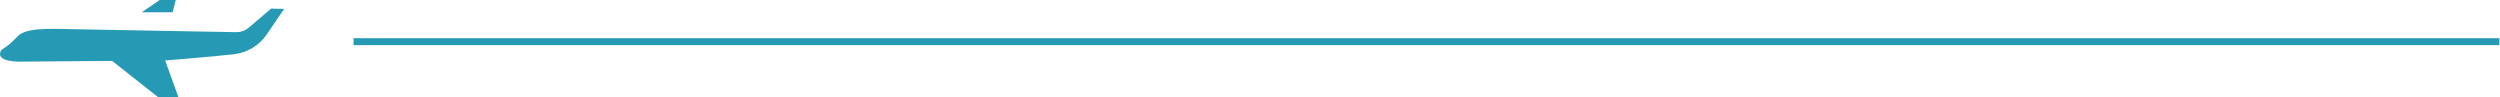
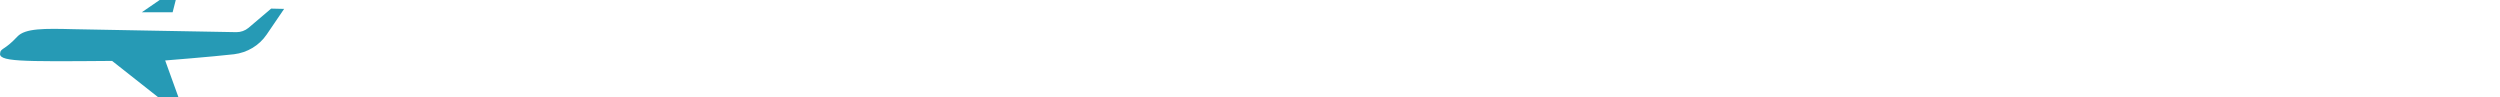
<svg xmlns="http://www.w3.org/2000/svg" width="360" height="14" viewBox="0 0 360 14" fill="none">
-   <path d="M359.913 6L50.913 6" stroke="#269AB5" />
-   <path d="M0.027 7.512C0.241 6.915 0.756 7.128 2.495 5.272C3.632 4.055 6.401 4.098 10.608 4.204C14.256 4.29 29.945 4.546 34.045 4.631C34.688 4.631 35.289 4.418 35.783 4.012L39.045 1.238L40.913 1.281L38.401 4.973C37.328 6.552 35.611 7.576 33.701 7.811C30.503 8.174 23.785 8.707 23.785 8.707L25.696 14H22.777L16.145 8.772L2.731 8.878C2.731 8.878 -0.424 8.9 0.048 7.534L0.027 7.512Z" fill="#269AB5" />
+   <path d="M0.027 7.512C0.241 6.915 0.756 7.128 2.495 5.272C3.632 4.055 6.401 4.098 10.608 4.204C14.256 4.29 29.945 4.546 34.045 4.631C34.688 4.631 35.289 4.418 35.783 4.012L39.045 1.238L40.913 1.281L38.401 4.973C37.328 6.552 35.611 7.576 33.701 7.811C30.503 8.174 23.785 8.707 23.785 8.707L25.696 14H22.777L16.145 8.772C2.731 8.878 -0.424 8.9 0.048 7.534L0.027 7.512Z" fill="#269AB5" />
  <path d="M20.416 1.771L22.991 0H25.309L24.858 1.771H20.416Z" fill="#269AB5" />
</svg>